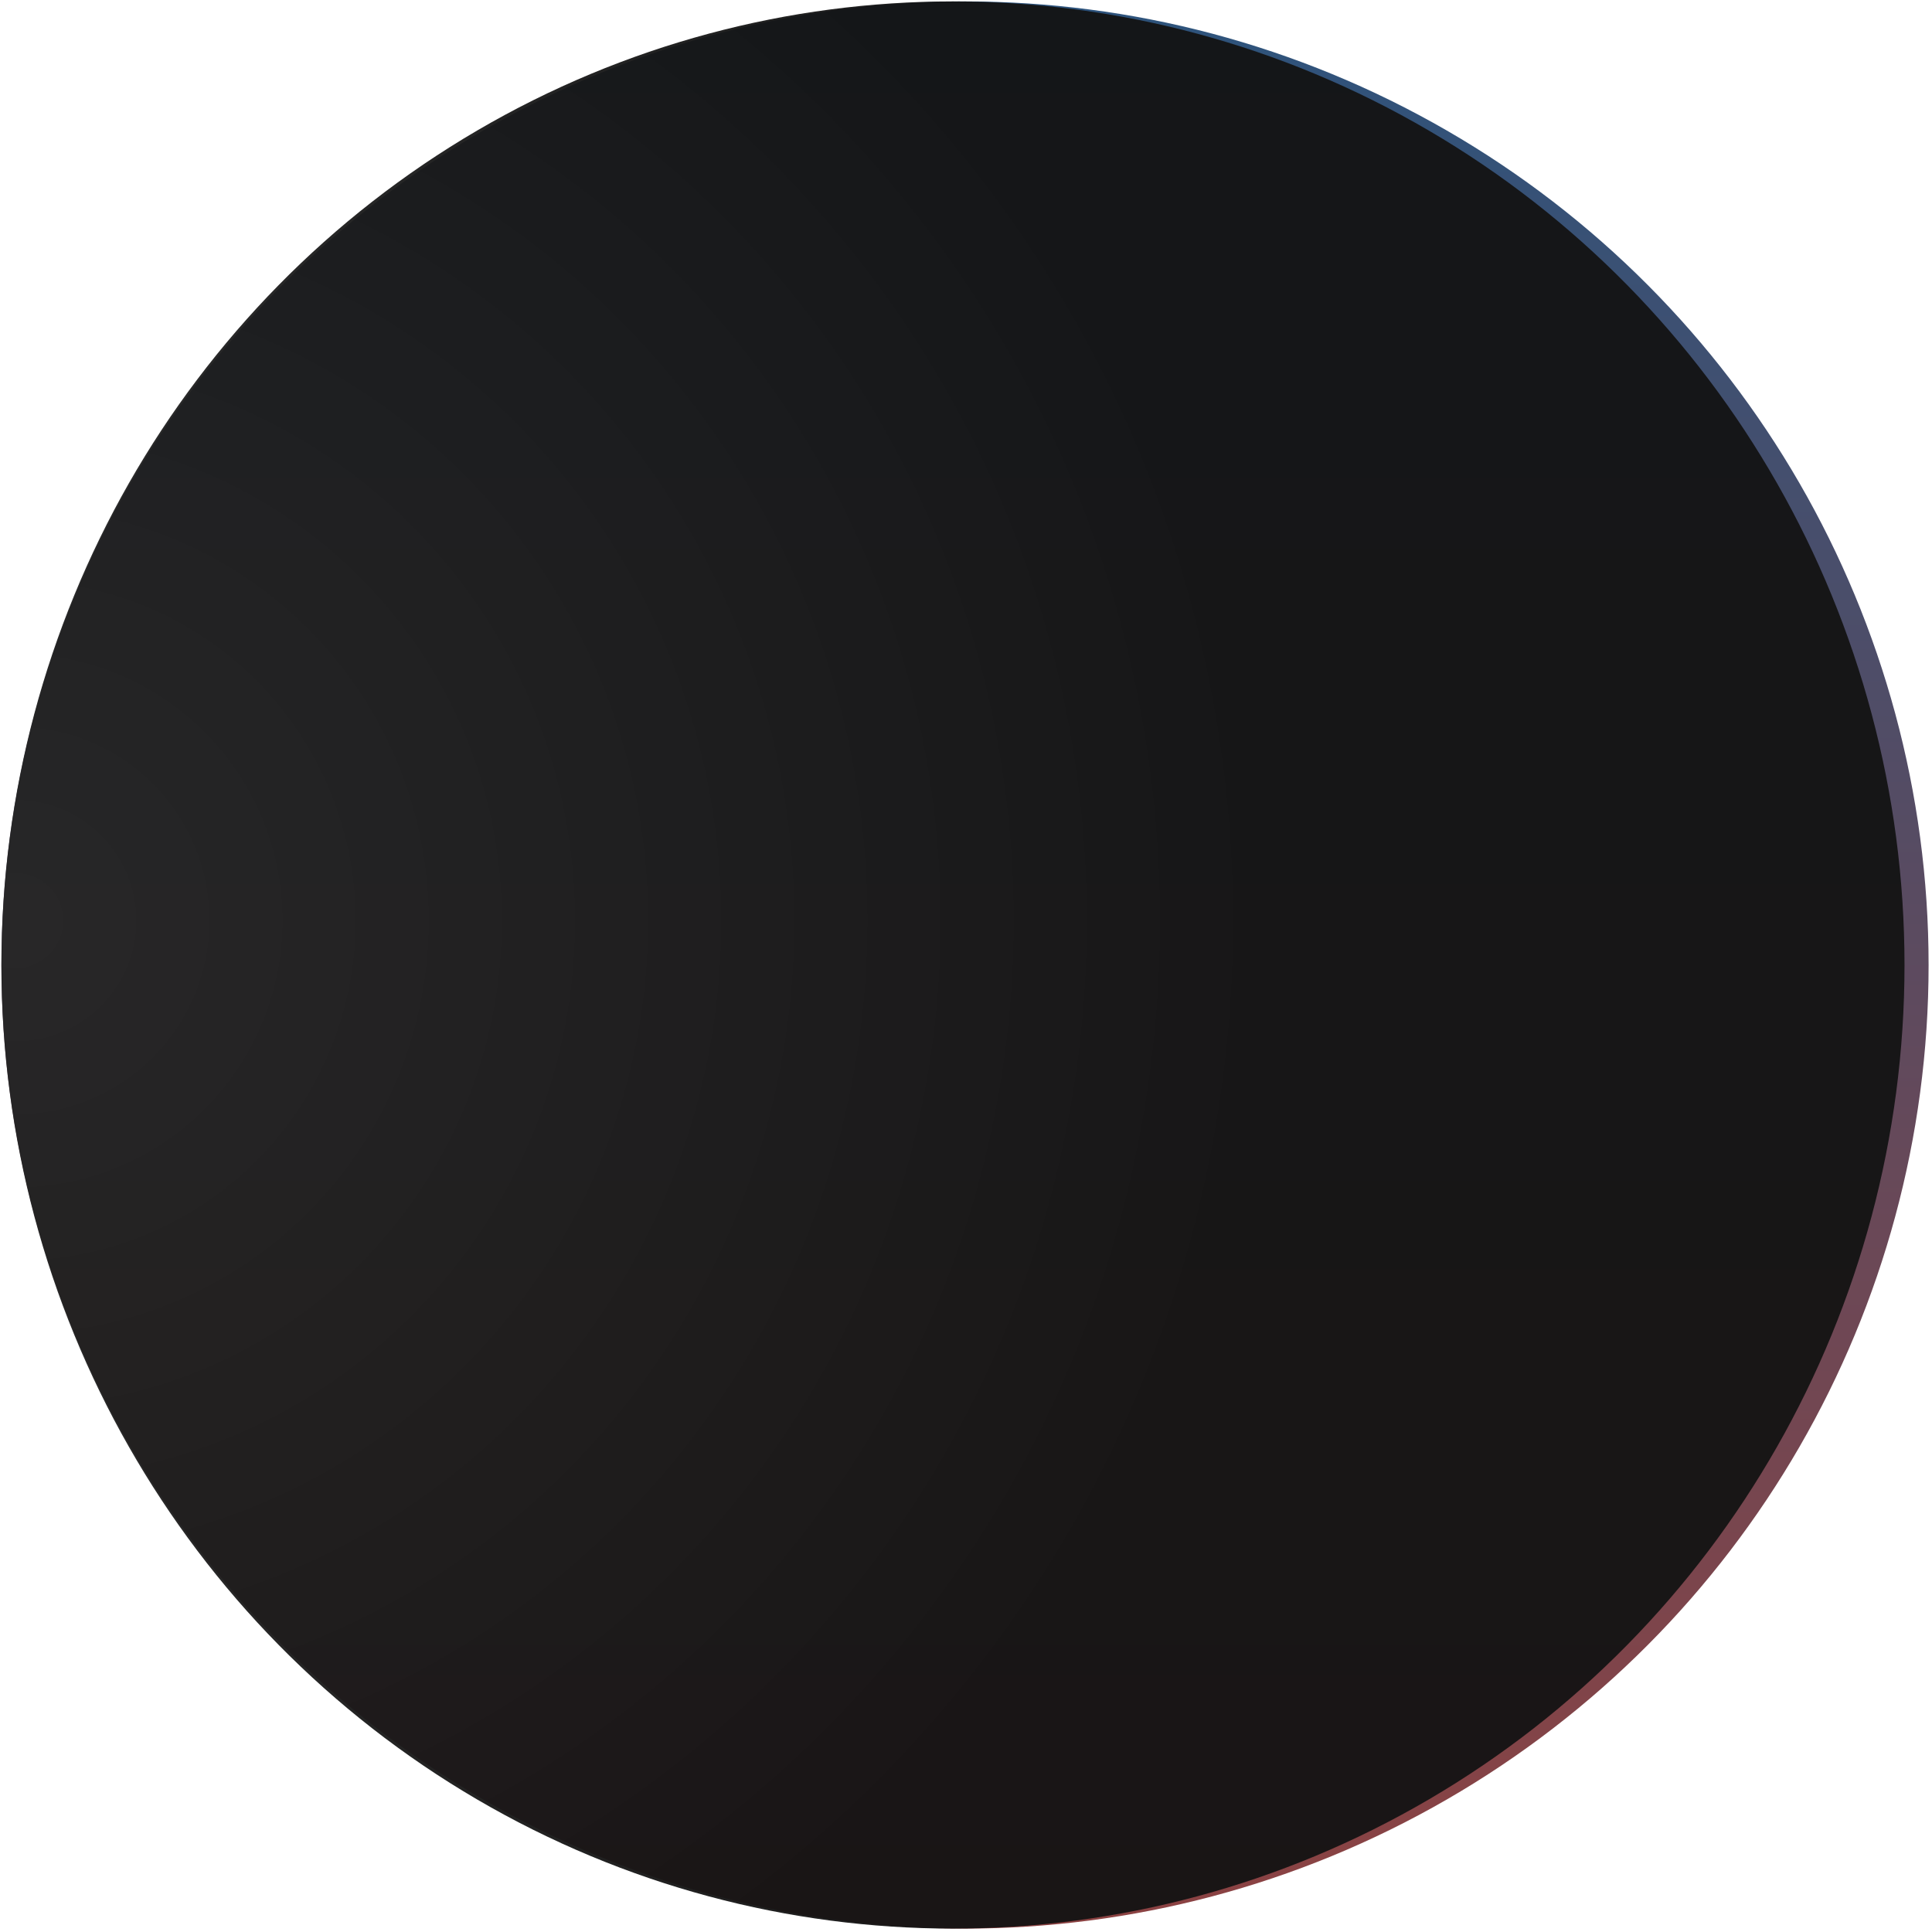
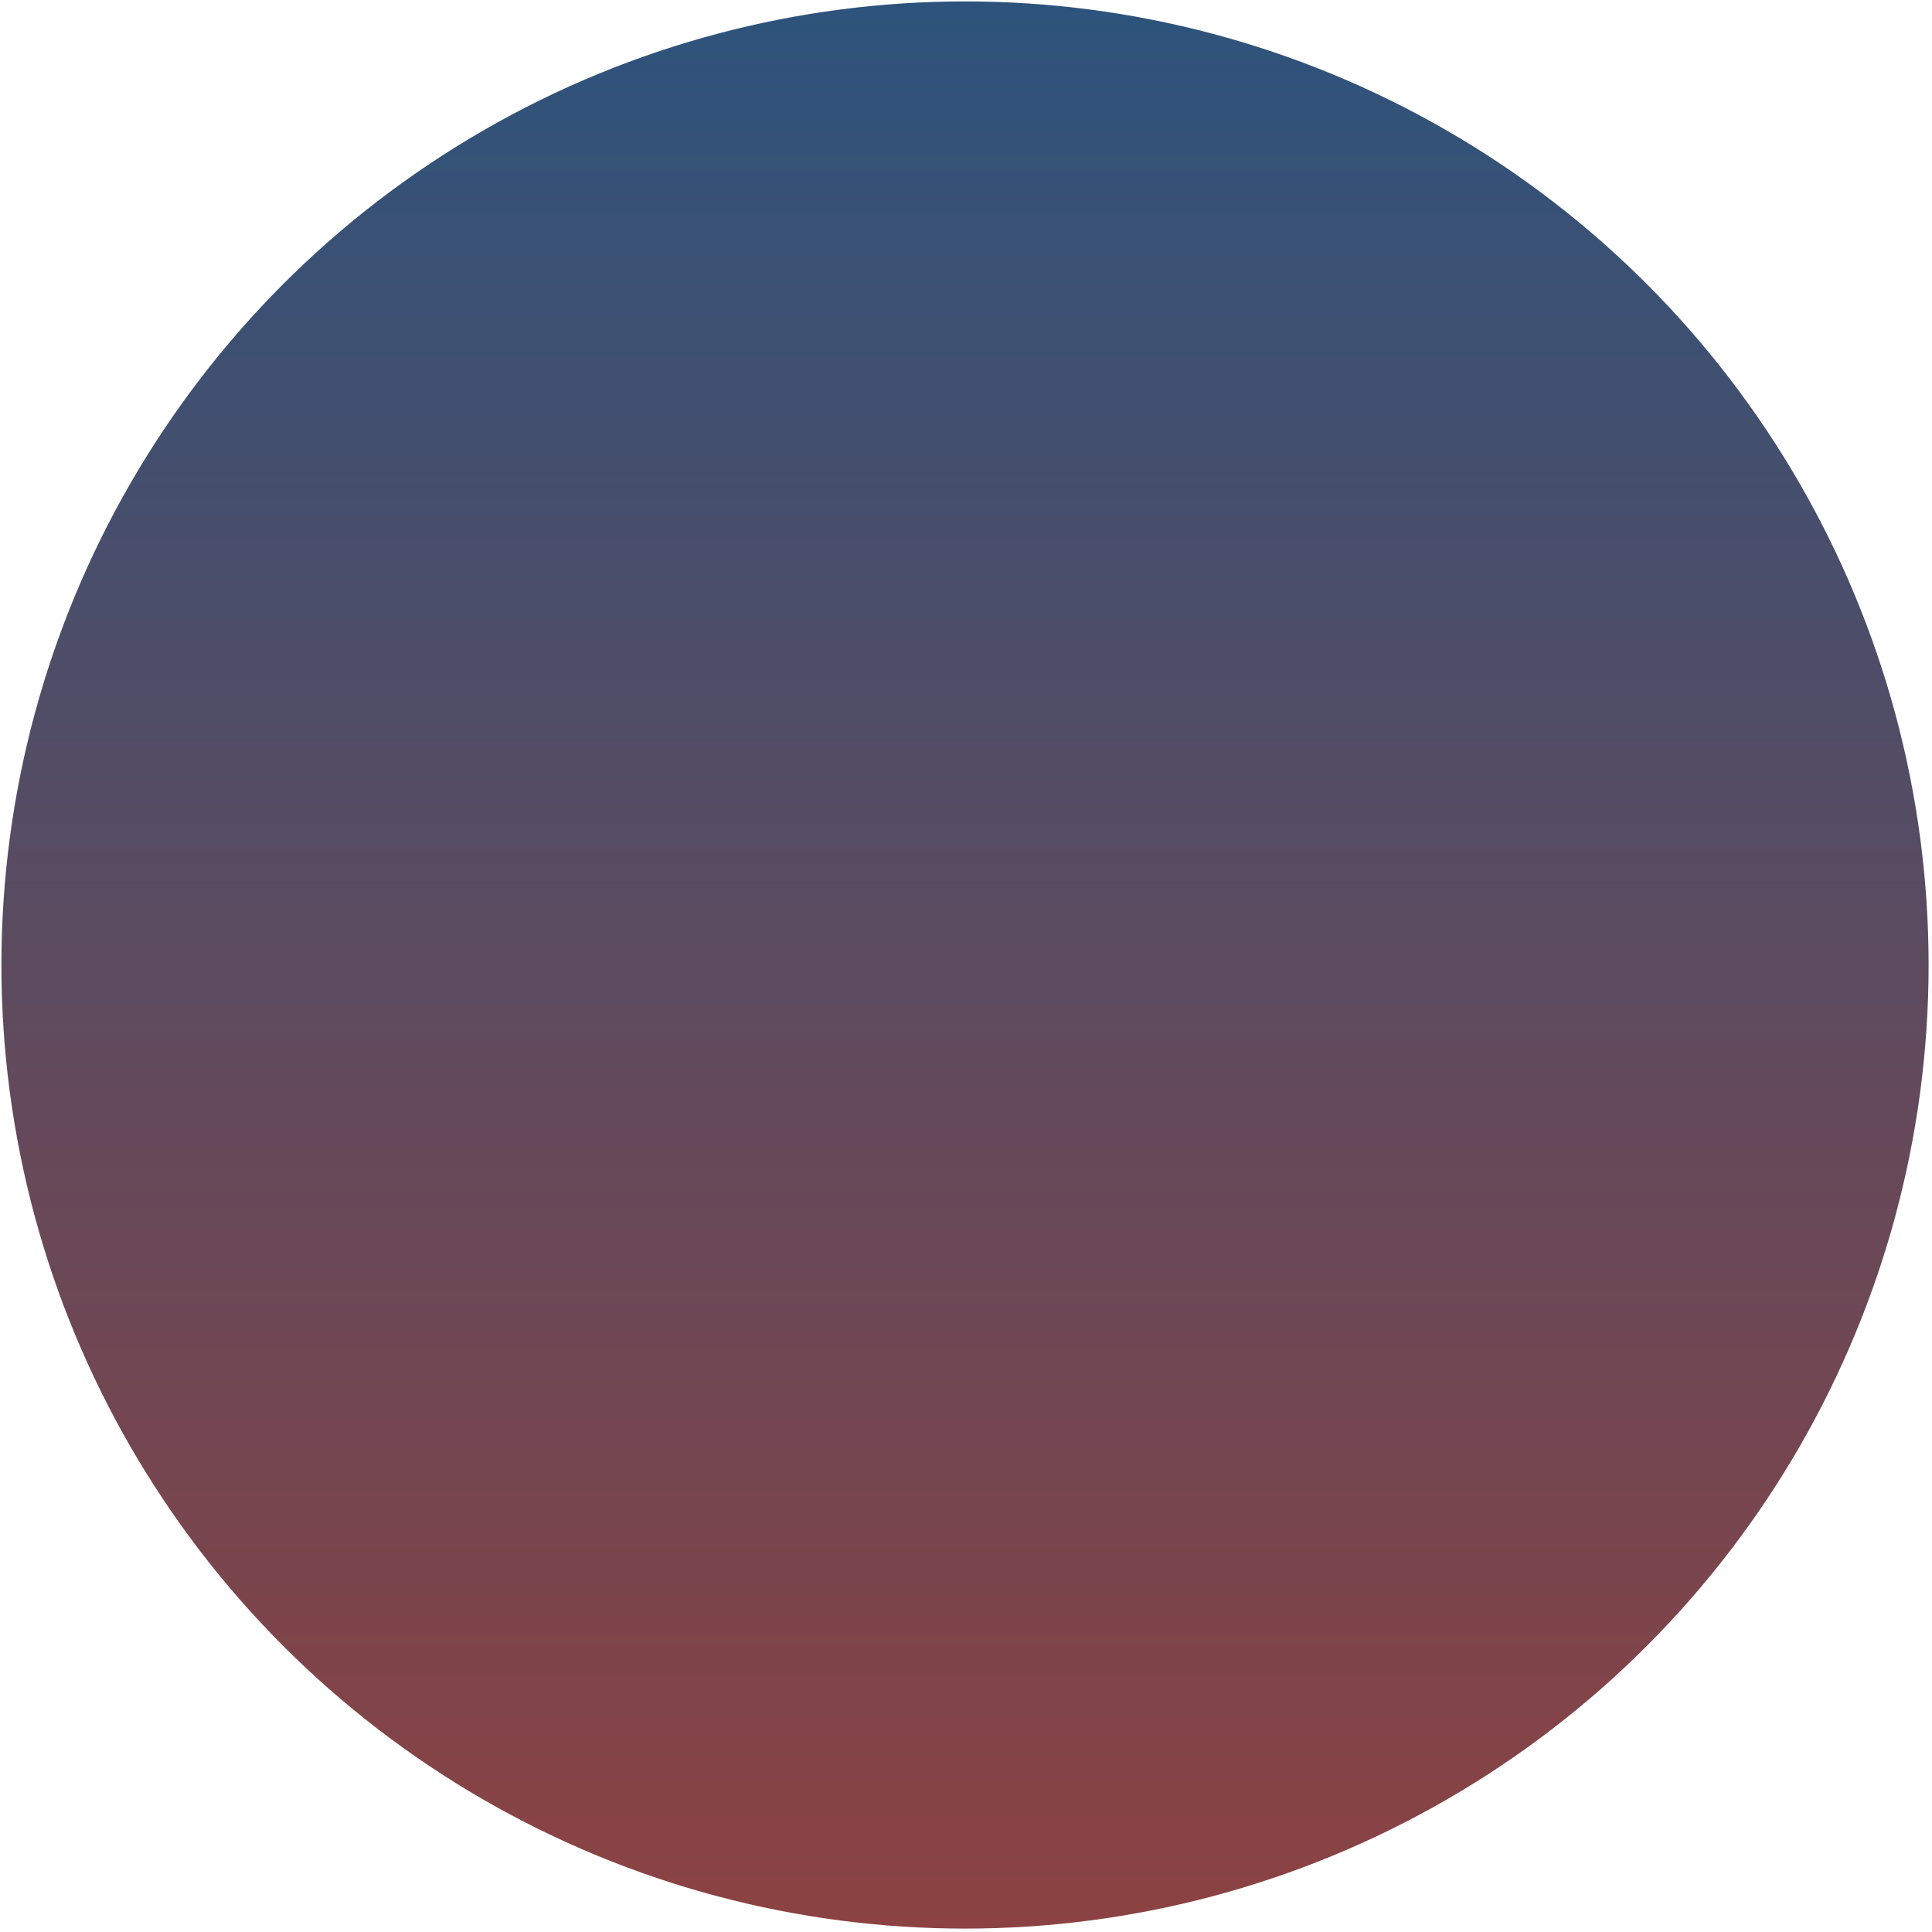
<svg xmlns="http://www.w3.org/2000/svg" width="401" height="401" viewBox="0 0 401 401" fill="none">
  <circle cx="200.293" cy="200.293" r="200" fill="url(#paint0_linear_548_38)" />
-   <ellipse cx="197.793" cy="200.293" rx="197.5" ry="200" fill="url(#paint1_radial_548_38)" fill-opacity="0.95" />
  <defs>
    <linearGradient id="paint0_linear_548_38" x1="200.293" y1="0.293" x2="200.293" y2="400.293" gradientUnits="userSpaceOnUse">
      <stop stop-color="#2D537C" />
      <stop offset="1" stop-color="#8C4242" />
    </linearGradient>
    <radialGradient id="paint1_radial_548_38" cx="0" cy="0" r="1" gradientUnits="userSpaceOnUse" gradientTransform="translate(1.964 189.757) rotate(2.482) scale(391.768 395.112)">
      <stop stop-color="#252525" />
      <stop offset="0.667" stop-color="#131313" />
    </radialGradient>
  </defs>
</svg>